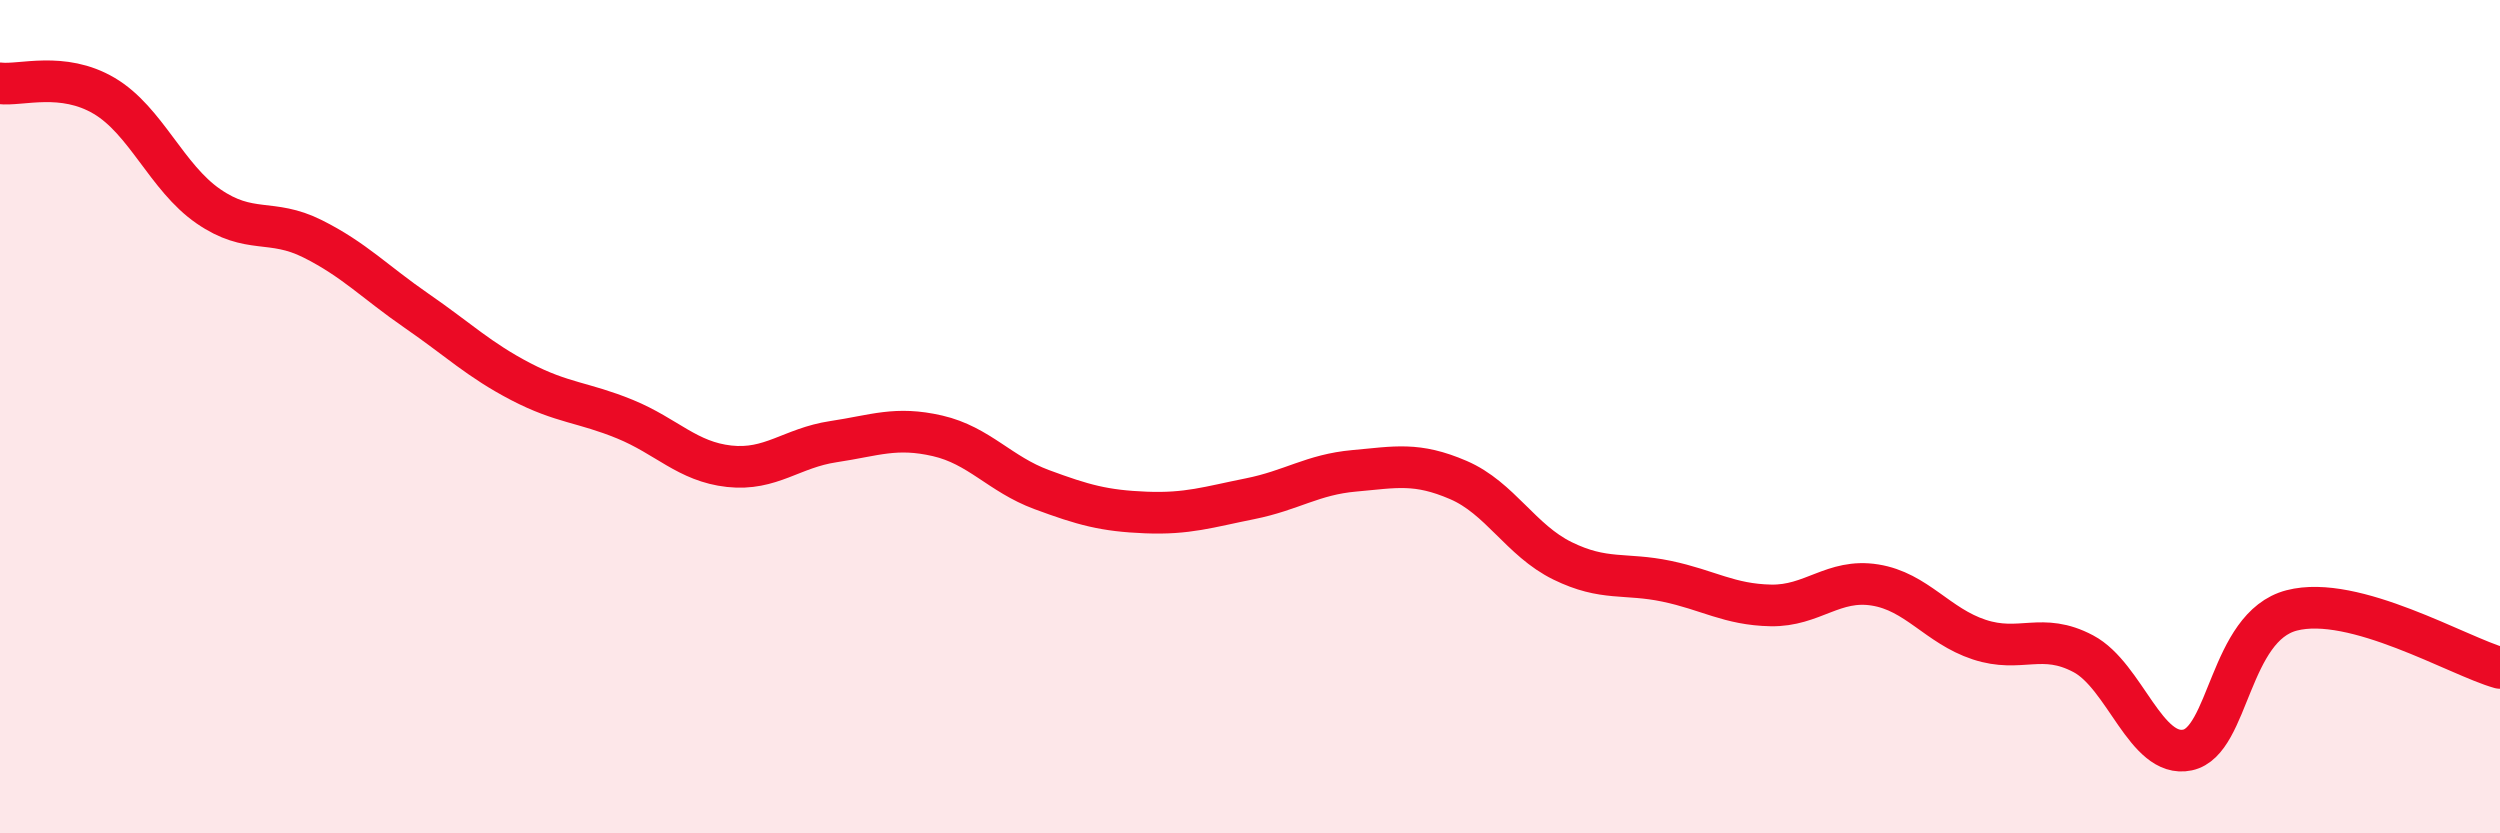
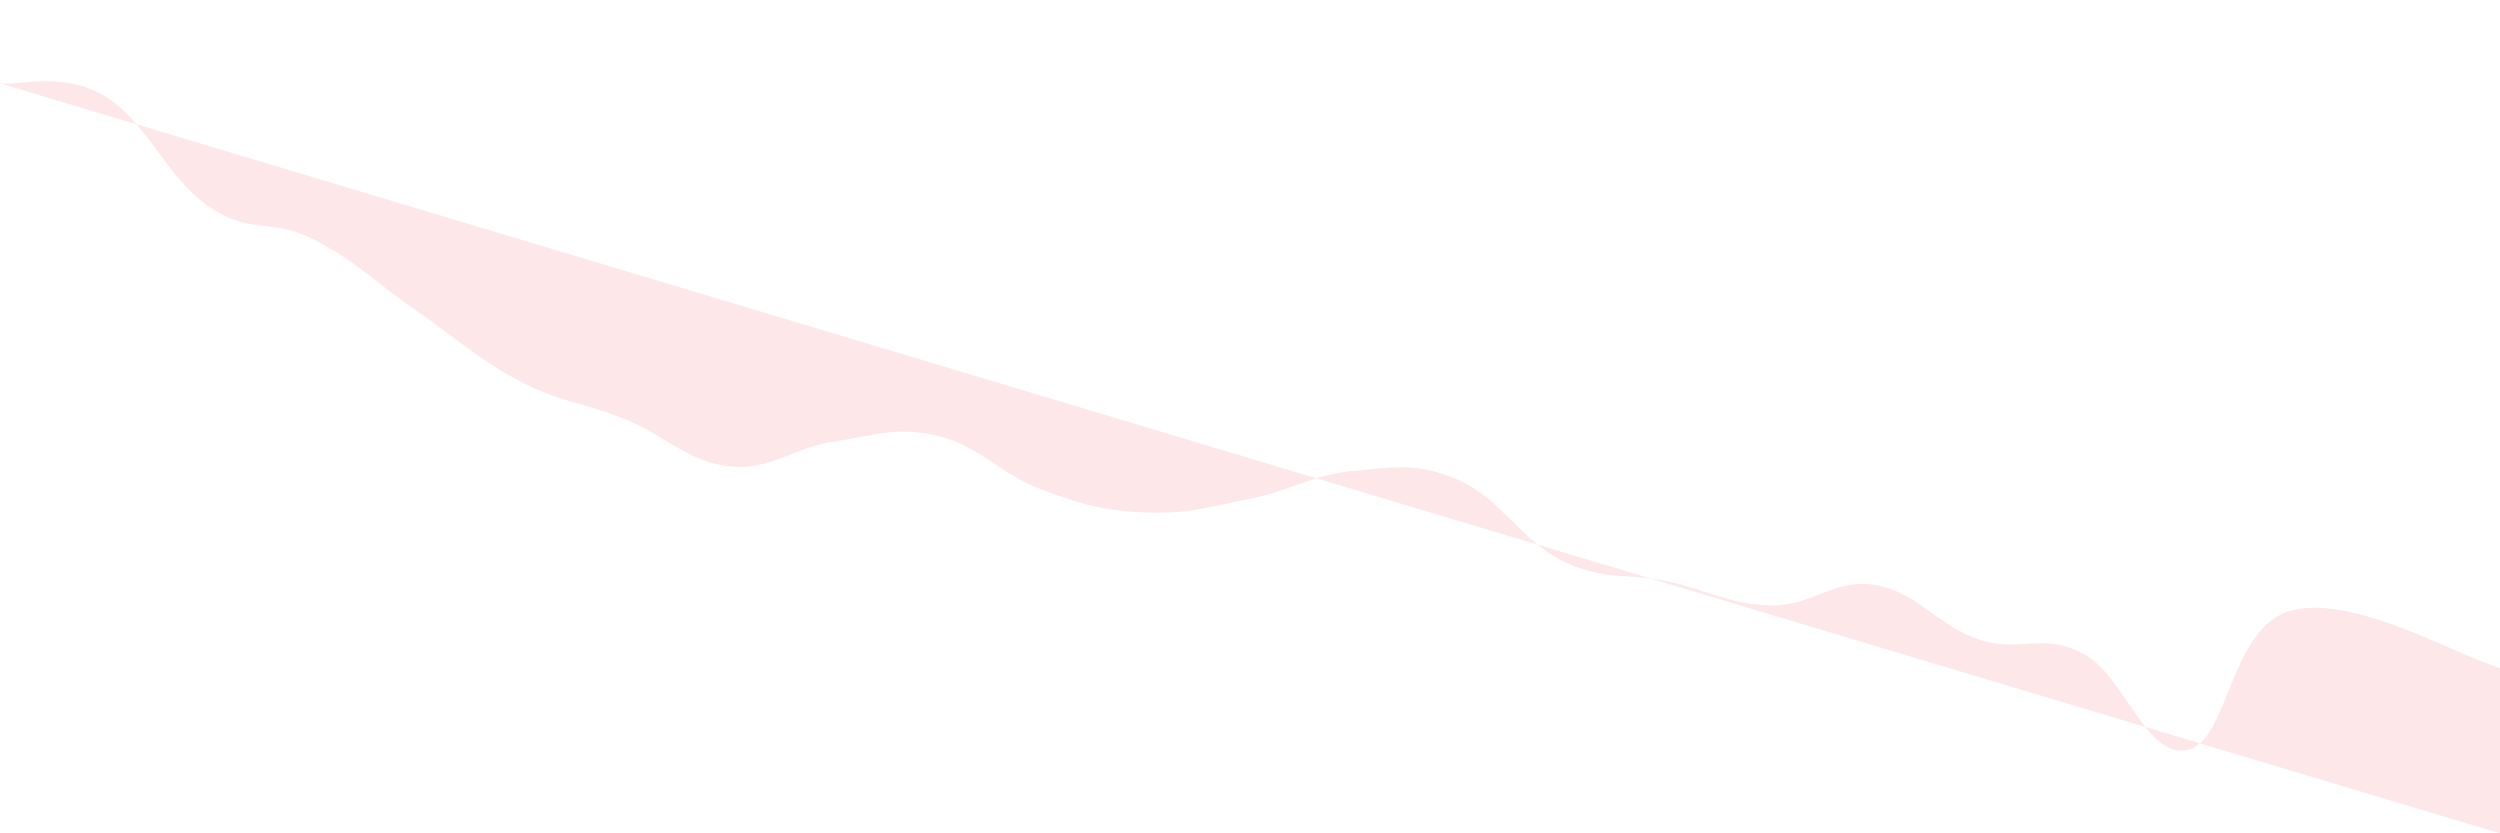
<svg xmlns="http://www.w3.org/2000/svg" width="60" height="20" viewBox="0 0 60 20">
-   <path d="M 0,2 C 0.5,2.06 1.5,1.71 2.5,2.3 C 3.5,2.89 4,4.26 5,4.95 C 6,5.64 6.5,5.23 7.5,5.73 C 8.5,6.23 9,6.77 10,7.46 C 11,8.15 11.5,8.64 12.5,9.16 C 13.5,9.68 14,9.65 15,10.06 C 16,10.47 16.5,11.08 17.5,11.19 C 18.5,11.3 19,10.75 20,10.6 C 21,10.45 21.5,10.23 22.5,10.46 C 23.5,10.69 24,11.38 25,11.75 C 26,12.12 26.5,12.26 27.5,12.3 C 28.5,12.34 29,12.17 30,11.97 C 31,11.77 31.5,11.39 32.5,11.3 C 33.5,11.21 34,11.09 35,11.52 C 36,11.95 36.5,12.97 37.5,13.46 C 38.5,13.95 39,13.74 40,13.95 C 41,14.16 41.5,14.51 42.5,14.53 C 43.5,14.55 44,13.88 45,14.04 C 46,14.2 46.5,15.02 47.5,15.35 C 48.5,15.68 49,15.16 50,15.69 C 51,16.22 51.5,18.21 52.5,18 C 53.5,17.79 53.5,15.04 55,14.65 C 56.5,14.26 59,15.75 60,16.03L60 20L0 20Z" fill="#EB0A25" opacity="0.1" stroke-linecap="round" stroke-linejoin="round" />
-   <path d="M 0,2 C 0.5,2.06 1.5,1.71 2.5,2.3 C 3.5,2.89 4,4.26 5,4.95 C 6,5.64 6.5,5.23 7.5,5.73 C 8.5,6.23 9,6.77 10,7.46 C 11,8.15 11.5,8.64 12.5,9.16 C 13.5,9.68 14,9.65 15,10.06 C 16,10.47 16.5,11.08 17.5,11.19 C 18.5,11.3 19,10.75 20,10.6 C 21,10.45 21.5,10.23 22.5,10.46 C 23.5,10.69 24,11.38 25,11.75 C 26,12.12 26.5,12.26 27.5,12.3 C 28.5,12.34 29,12.17 30,11.97 C 31,11.77 31.5,11.39 32.5,11.3 C 33.5,11.21 34,11.09 35,11.52 C 36,11.95 36.5,12.97 37.5,13.46 C 38.5,13.95 39,13.74 40,13.95 C 41,14.16 41.5,14.51 42.5,14.53 C 43.5,14.55 44,13.88 45,14.04 C 46,14.2 46.5,15.02 47.5,15.35 C 48.5,15.68 49,15.16 50,15.69 C 51,16.22 51.5,18.21 52.5,18 C 53.5,17.79 53.5,15.04 55,14.65 C 56.5,14.26 59,15.75 60,16.03" stroke="#EB0A25" stroke-width="1" fill="none" stroke-linecap="round" stroke-linejoin="round" />
+   <path d="M 0,2 C 0.5,2.06 1.5,1.71 2.5,2.3 C 3.5,2.89 4,4.26 5,4.95 C 6,5.64 6.5,5.23 7.5,5.73 C 8.5,6.23 9,6.77 10,7.46 C 11,8.15 11.5,8.64 12.5,9.16 C 13.5,9.68 14,9.65 15,10.06 C 16,10.47 16.5,11.08 17.5,11.19 C 18.5,11.3 19,10.75 20,10.6 C 21,10.45 21.5,10.23 22.5,10.46 C 23.5,10.69 24,11.38 25,11.75 C 26,12.12 26.5,12.26 27.5,12.3 C 28.5,12.34 29,12.17 30,11.97 C 31,11.77 31.5,11.39 32.5,11.3 C 33.5,11.21 34,11.09 35,11.52 C 36,11.95 36.5,12.97 37.5,13.46 C 38.5,13.95 39,13.74 40,13.95 C 41,14.16 41.5,14.51 42.5,14.53 C 43.5,14.55 44,13.88 45,14.04 C 46,14.2 46.5,15.02 47.5,15.35 C 48.5,15.68 49,15.16 50,15.69 C 51,16.22 51.5,18.21 52.5,18 C 53.5,17.79 53.5,15.04 55,14.65 C 56.5,14.26 59,15.75 60,16.03L60 20Z" fill="#EB0A25" opacity="0.1" stroke-linecap="round" stroke-linejoin="round" />
</svg>